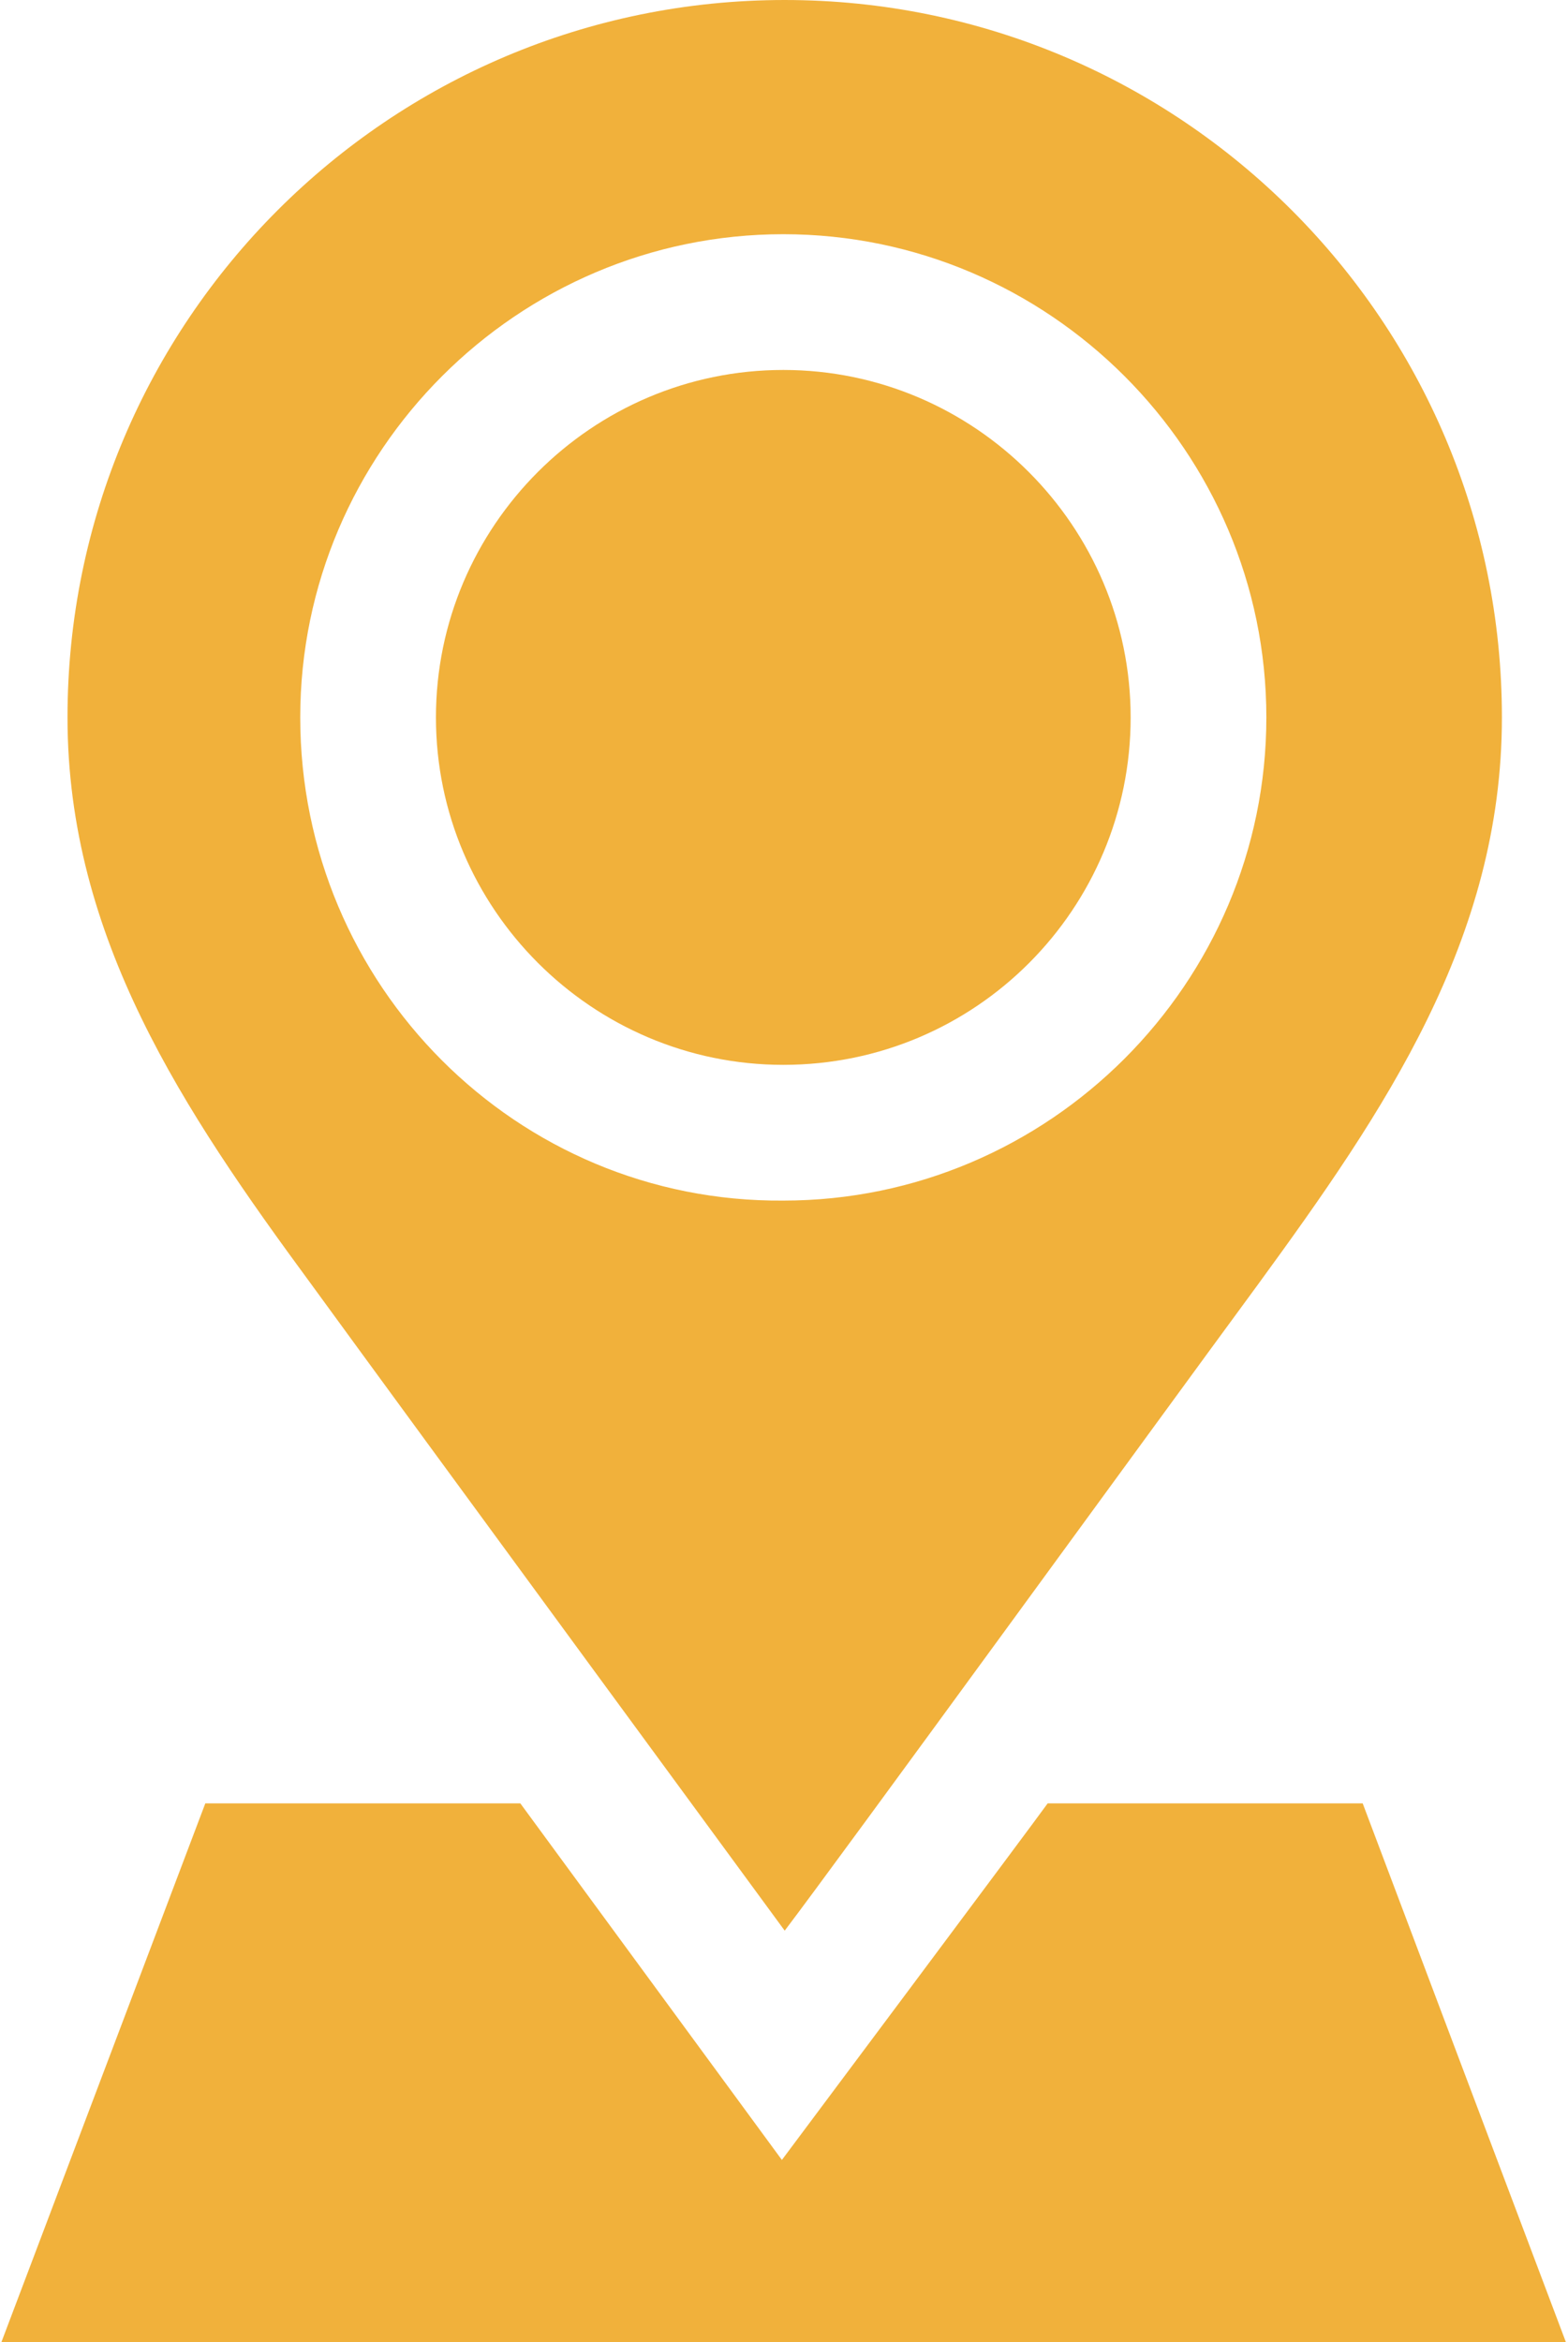
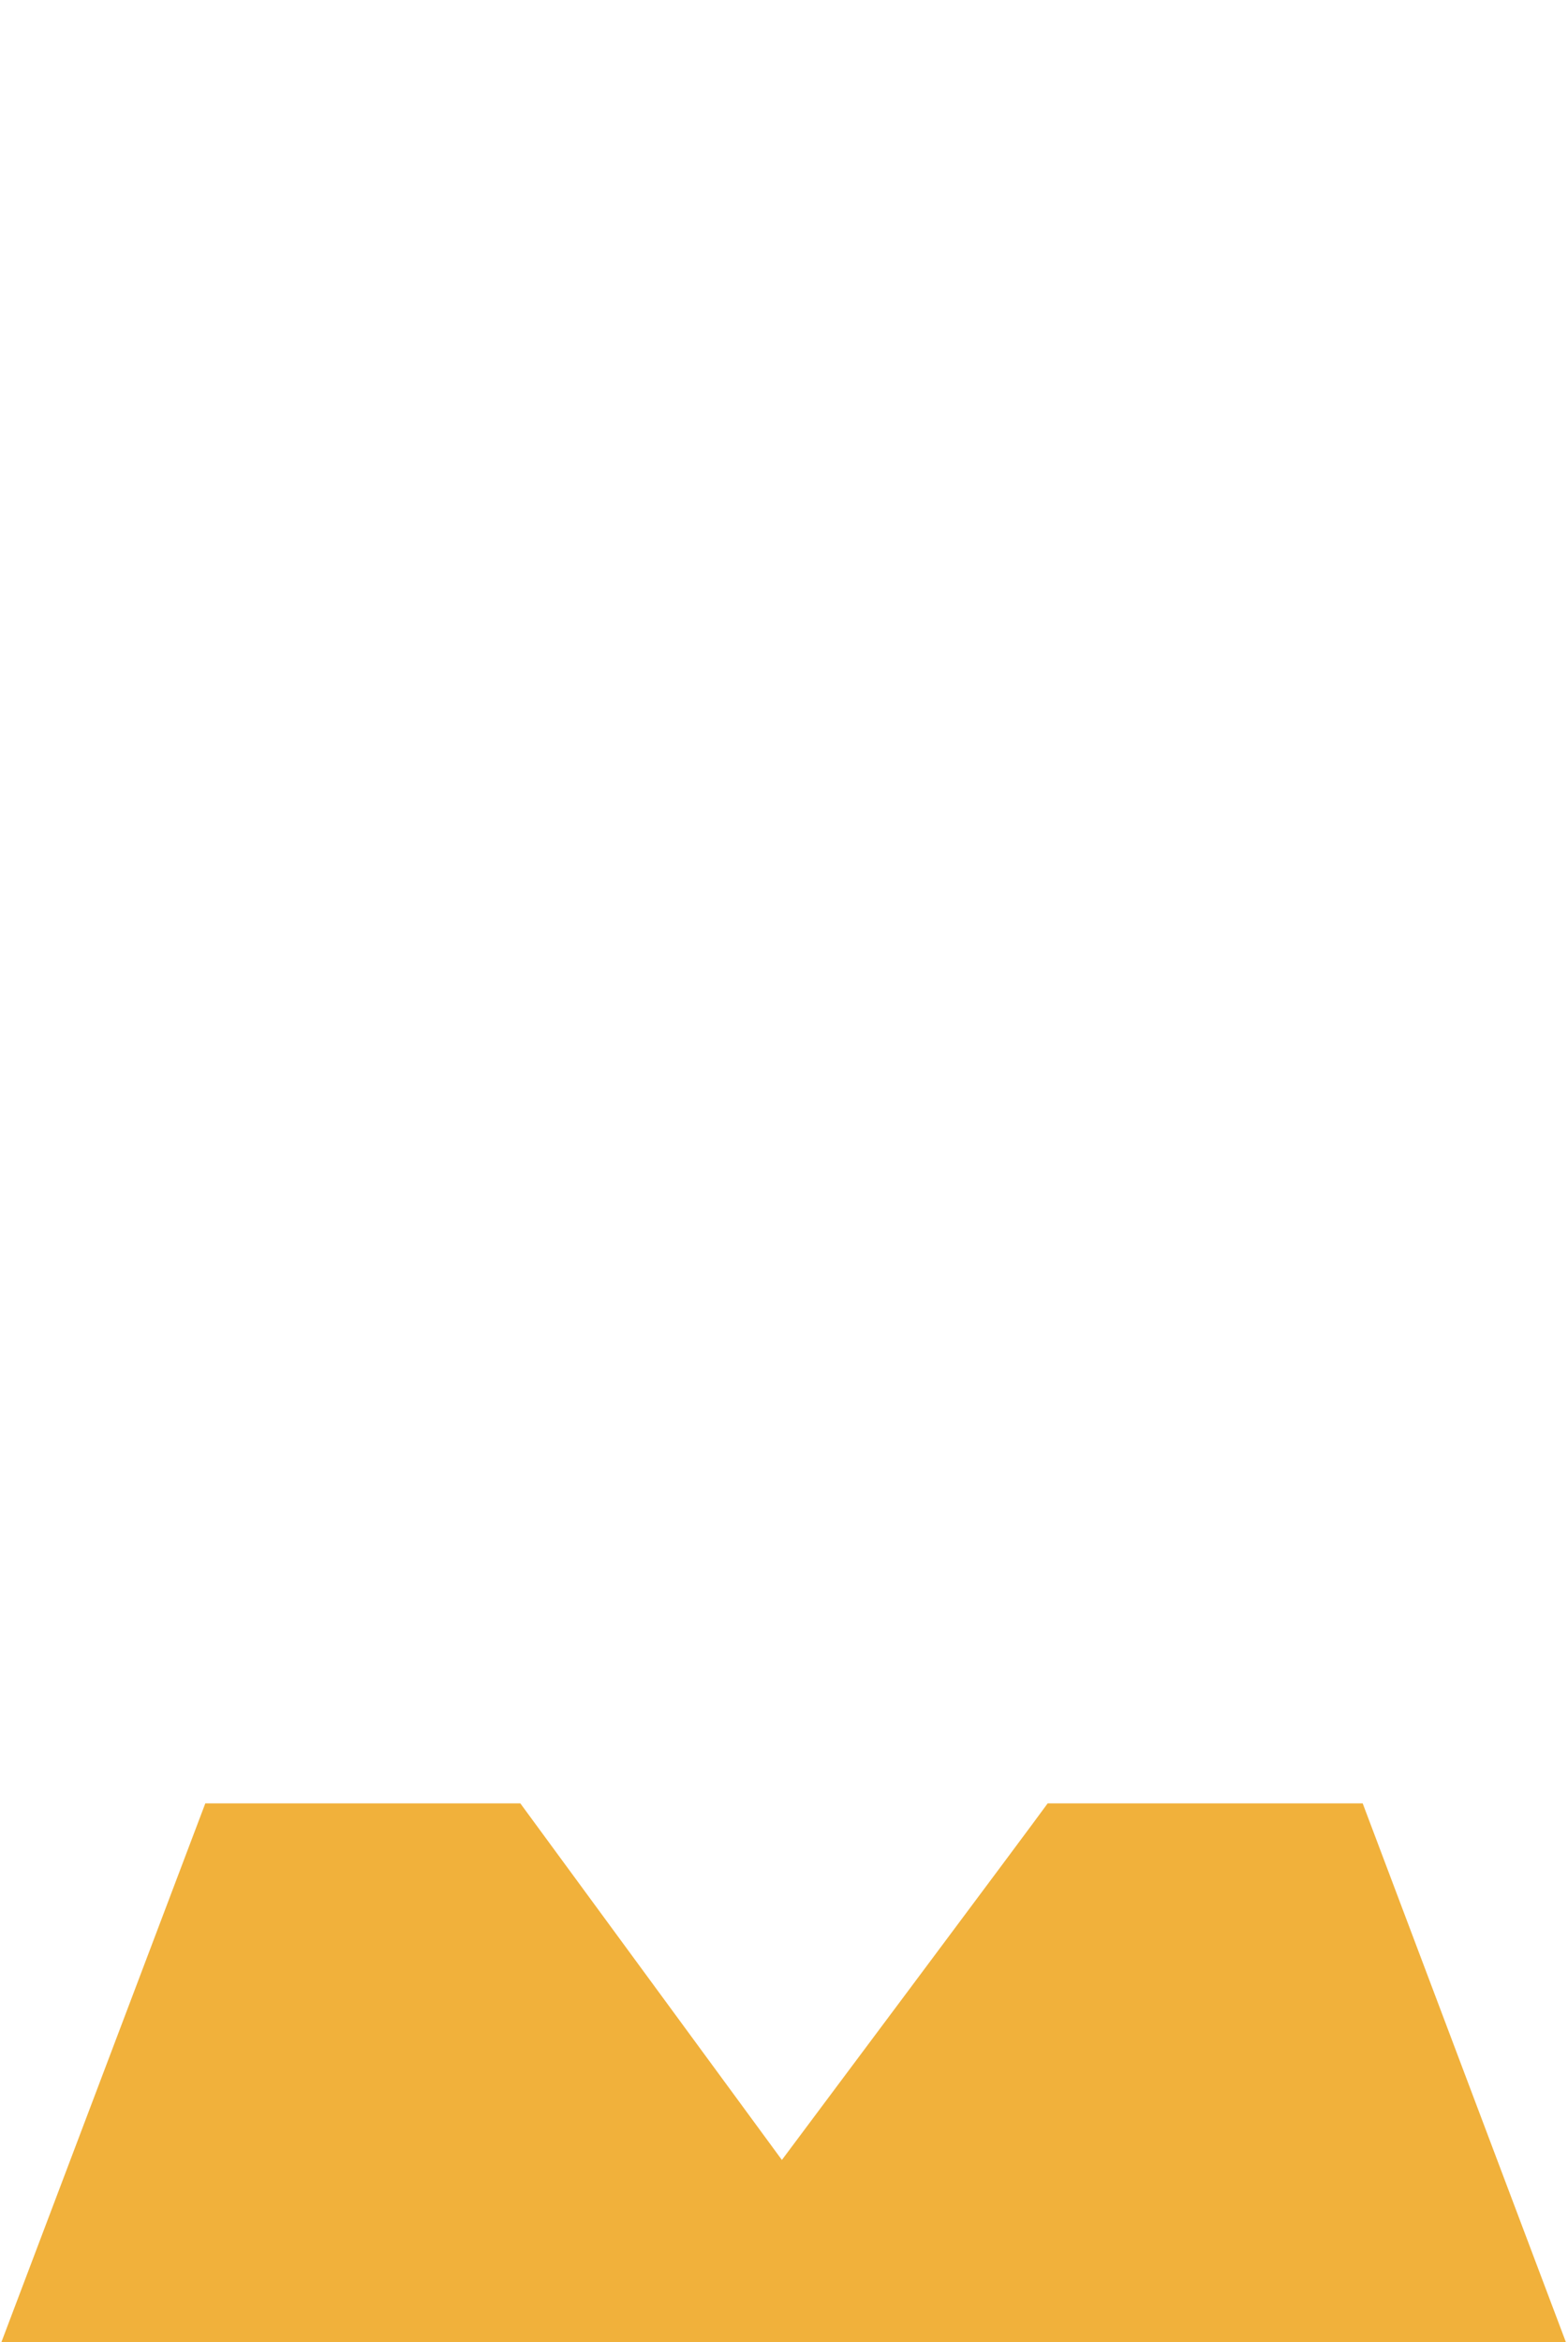
<svg xmlns="http://www.w3.org/2000/svg" version="1.1" id="Layer_1" x="0px" y="0px" viewBox="0 0 223 333" style="enable-background:new 0 0 223 333;" xml:space="preserve">
  <style type="text/css">
	.st0{fill:#F1B13B;}
</style>
  <g>
-     <path class="st0" d="M160.8,102c0-27.2-22.2-49.4-49.4-49.4S62,74.8,62,102s22.2,49.4,49.4,49.4C138.8,151.4,160.8,129.2,160.8,102   L160.8,102z" />
-     <path class="st0" d="M111.6,274.5c7.6-10,52.4-71.6,67.4-92c17.8-24.4,34.6-48.9,34.6-80.5c0-56.3-45.7-102-102-102l0,0   C55.3,0,9.6,45.7,9.6,102c0,31.3,16.5,55.9,34.6,80.5C59.2,203.1,111.6,274.5,111.6,274.5L111.6,274.5z M42.7,102   c0-37.8,30.9-68.7,68.7-68.7s68.7,30.9,68.7,68.7s-30.9,68.7-68.7,68.7C73.5,171,42.7,140.1,42.7,102L42.7,102z" />
    <path class="st0" d="M149,256.4c-2,2.8-37.8,50.7-37.8,50.7L74,256.4H29.2L0.2,333h222.5l-28.9-76.6H149z" />
  </g>
</svg>